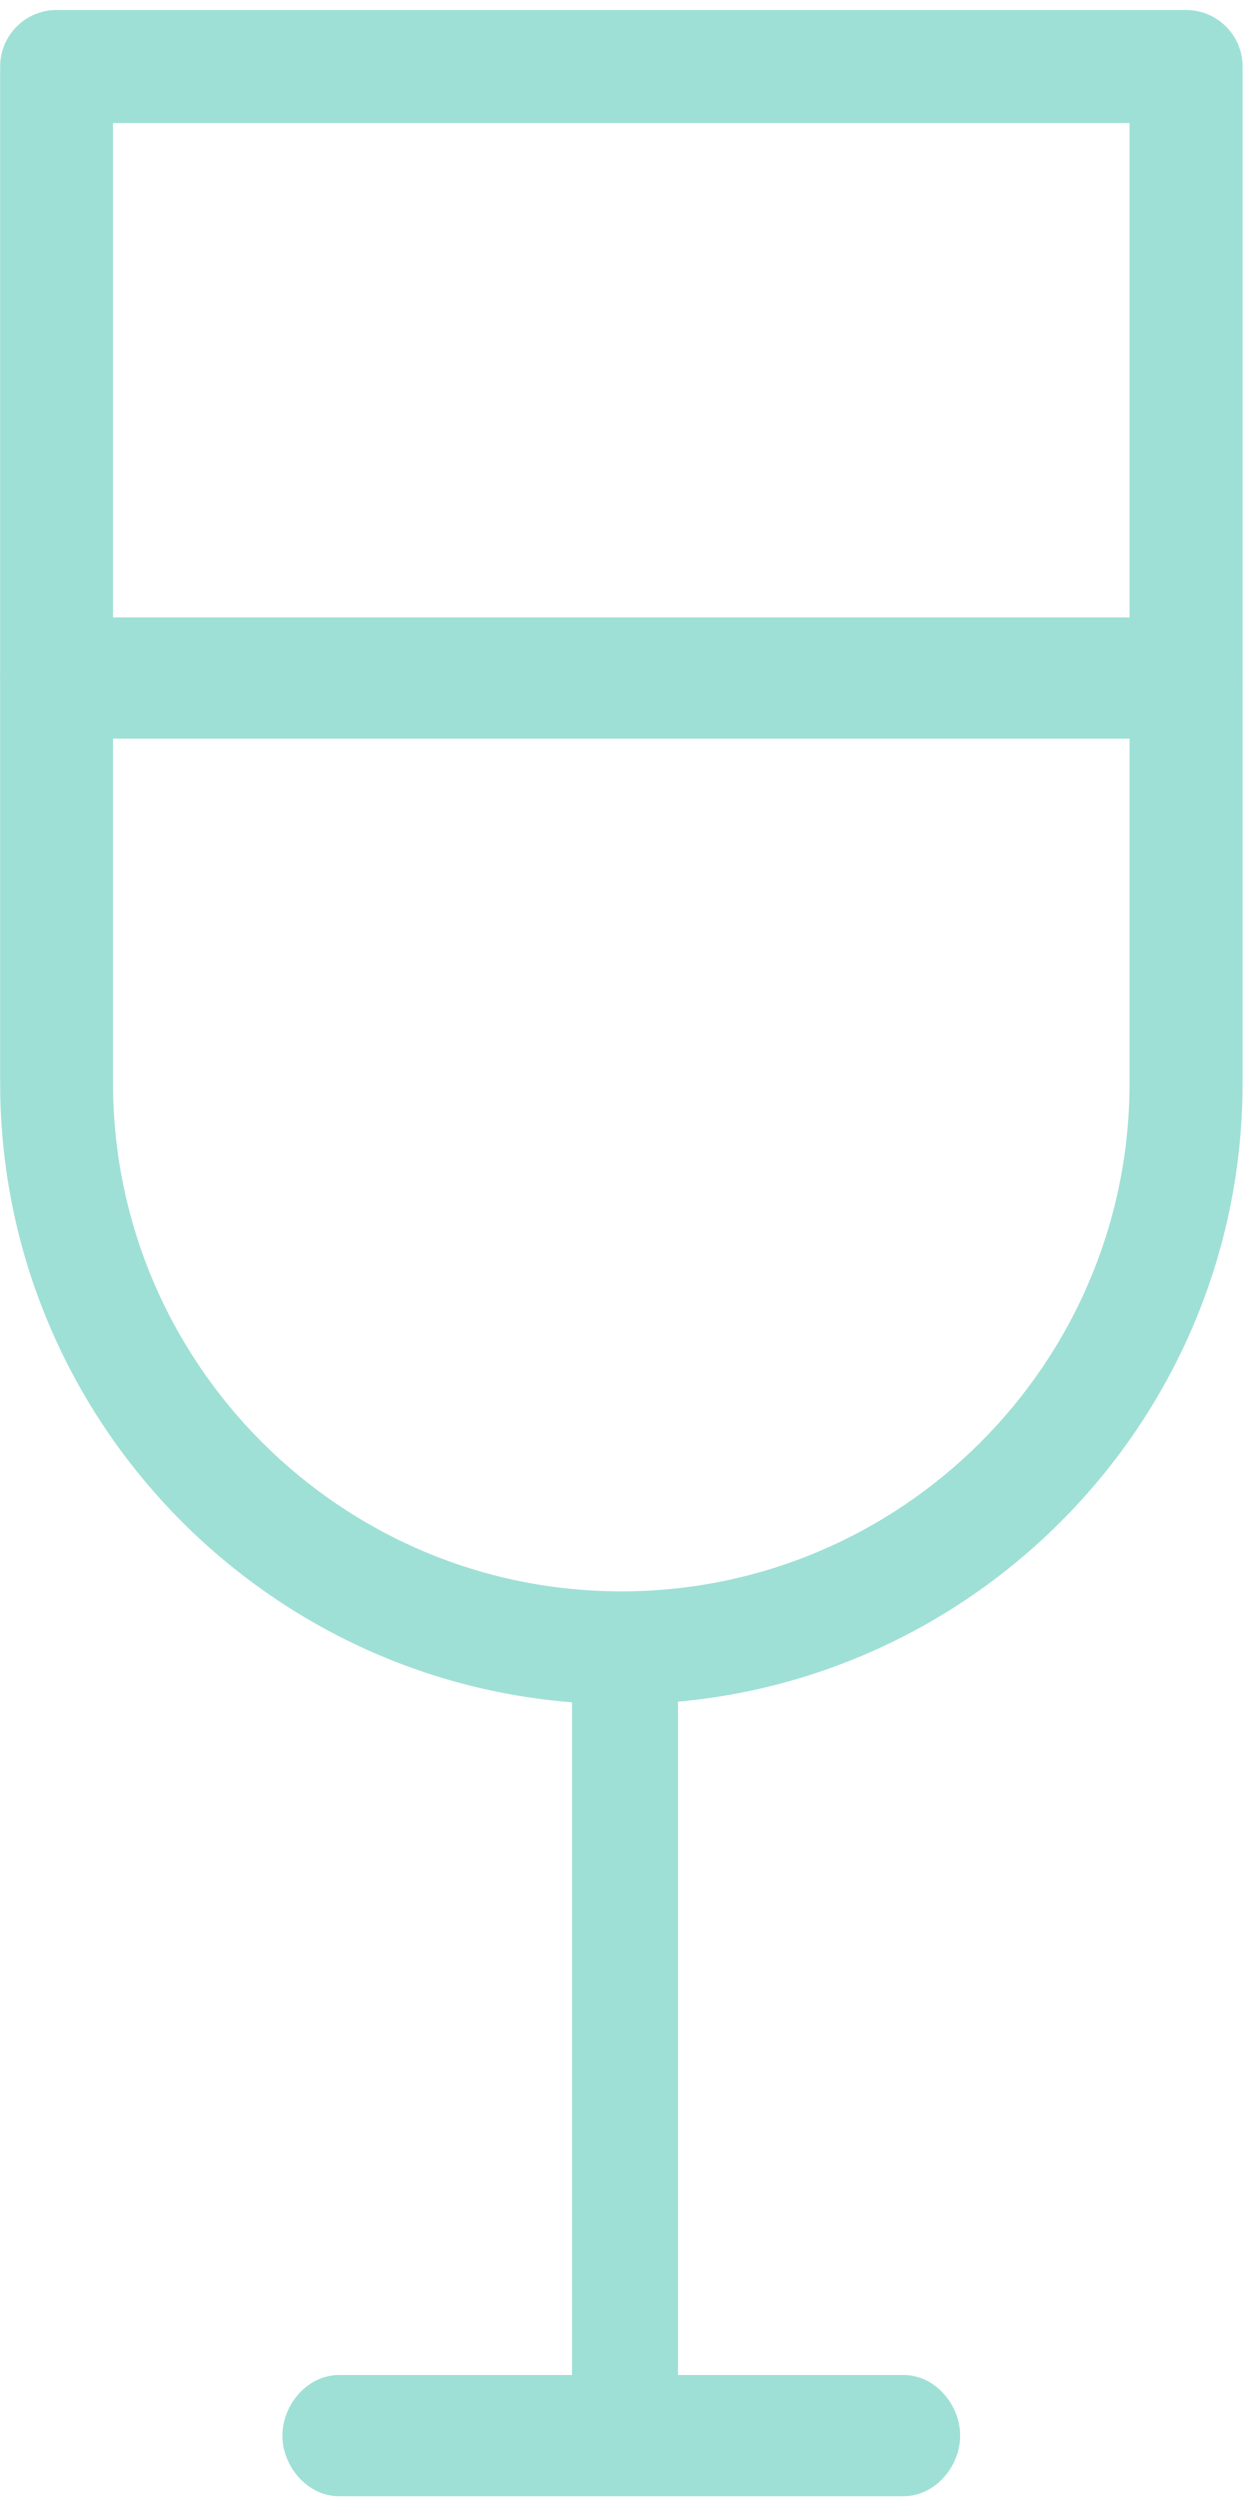
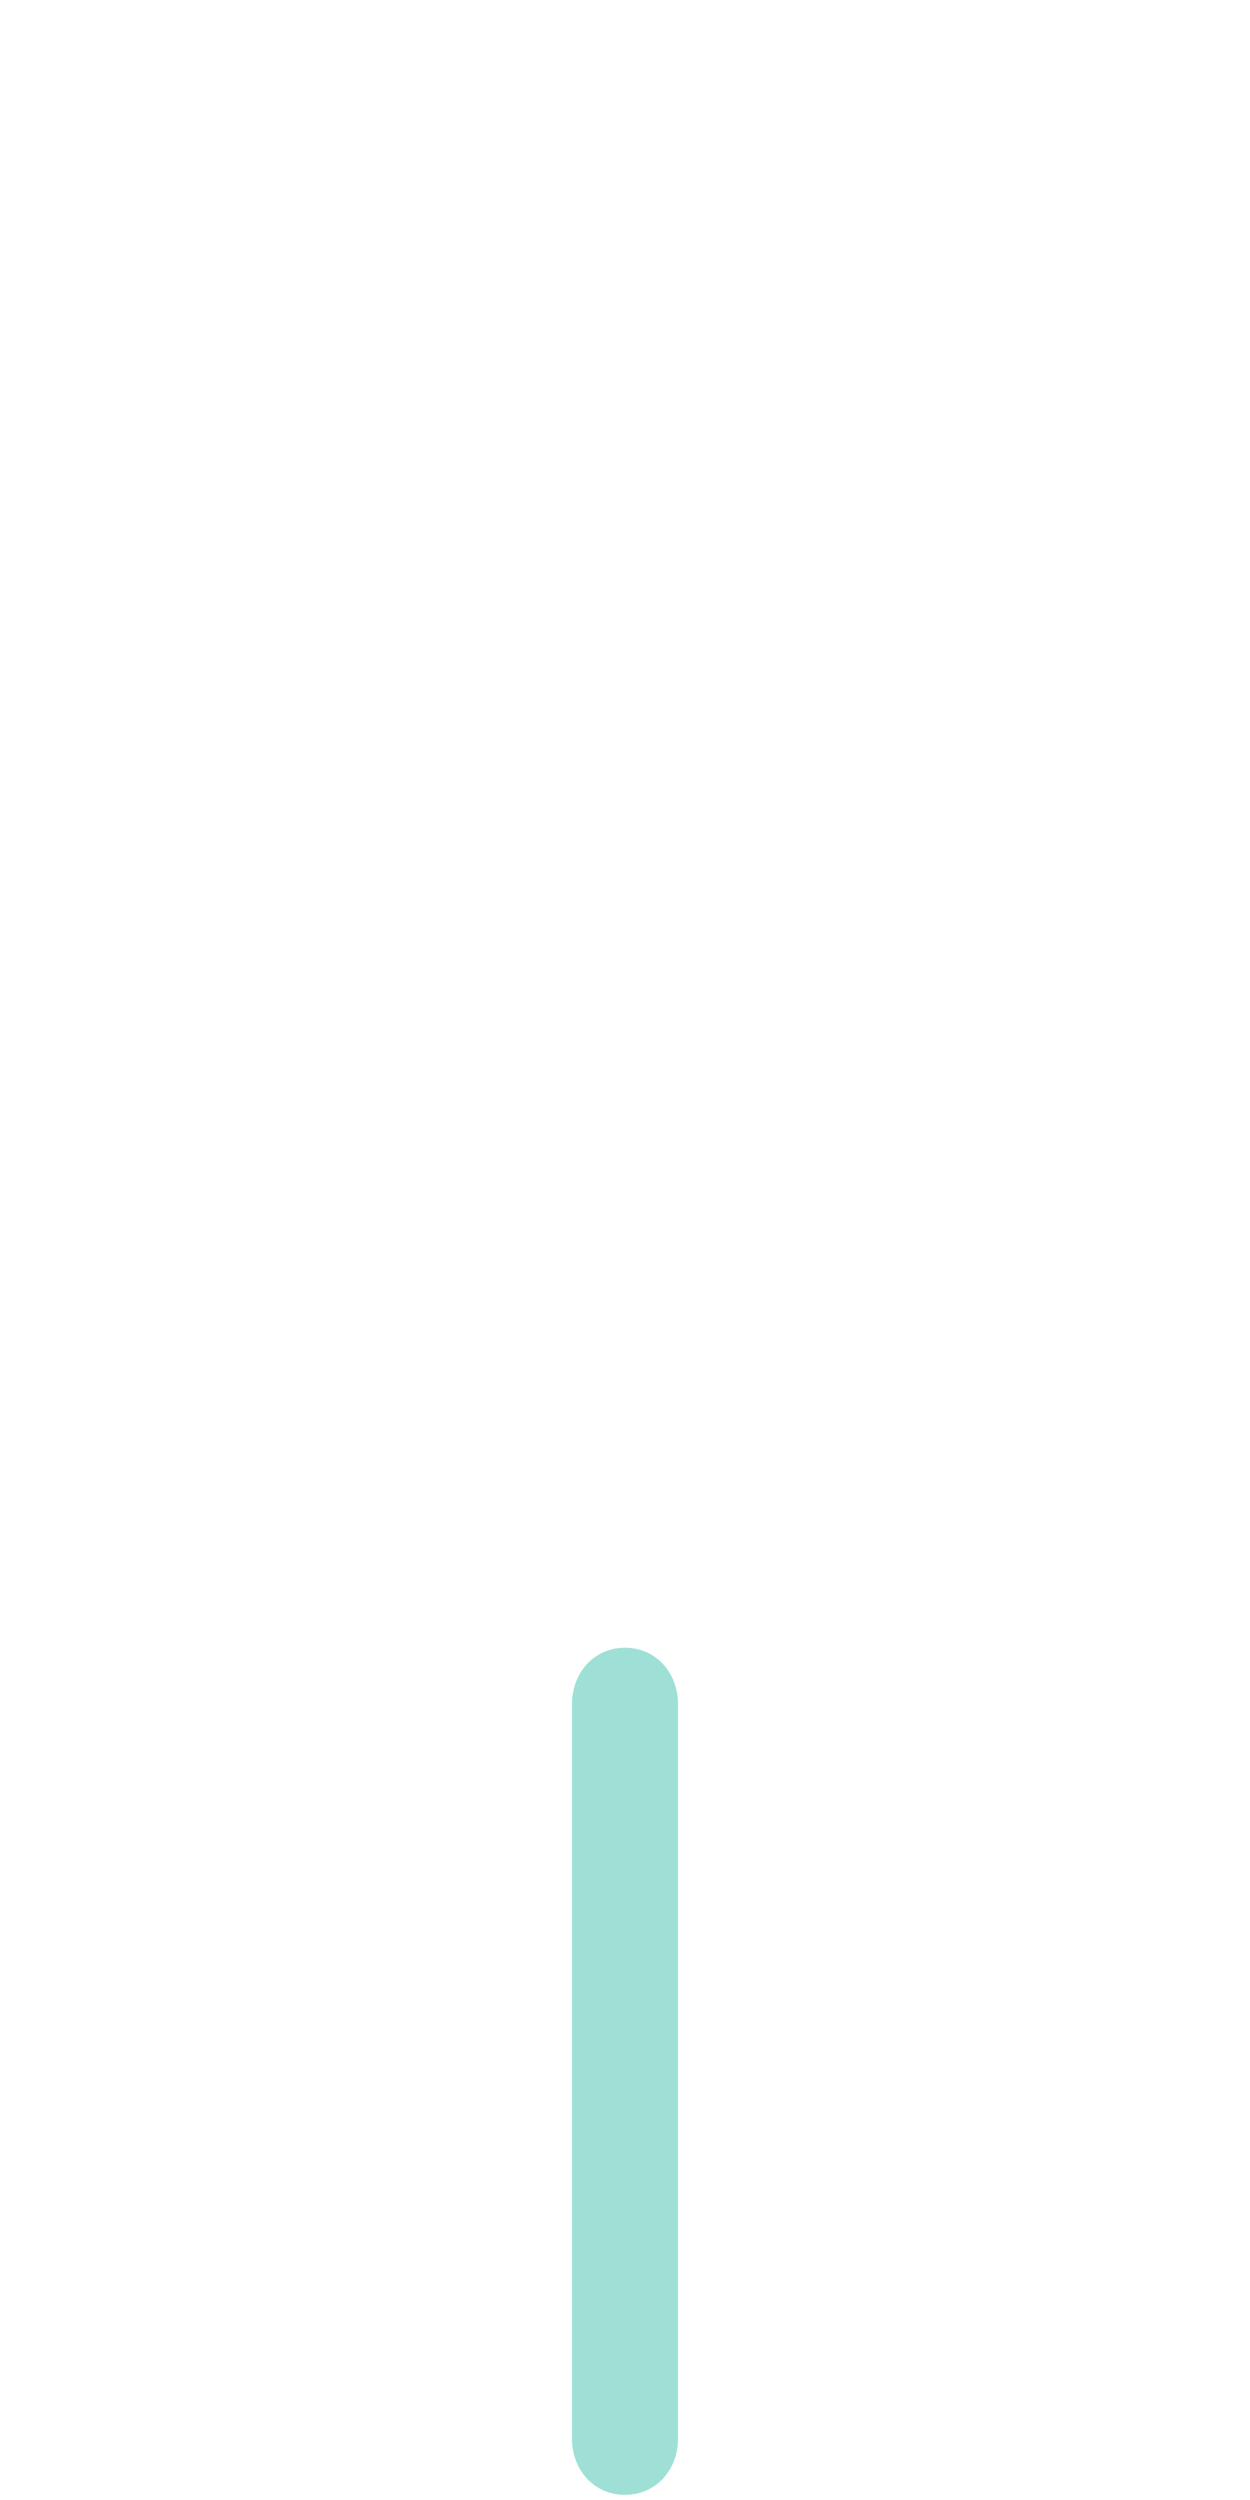
<svg xmlns="http://www.w3.org/2000/svg" width="110" height="220" viewBox="0 0 110 220" fill="none">
  <path d="M55 219.547C52.253 219.547 50.333 217.334 50.333 214.587V149.974C50.333 147.227 52.253 145 55 145C57.747 145 59.667 147.227 59.667 149.974V214.587C59.667 217.334 57.747 219.547 55 219.547Z" fill="#9FE0D6" />
-   <path d="M79.52 219.667H29.827C27.08 219.667 24.853 217.08 24.853 214.334C24.853 211.587 27.08 209 29.827 209H79.52C82.267 209 84.493 211.587 84.493 214.334C84.493 217.08 82.267 219.667 79.52 219.667Z" fill="#9FE0D6" />
-   <path d="M9.947 10.827V95.307C9.947 119.974 30.013 140.04 54.68 140.04C79.333 140.04 99.4 119.974 99.4 95.307V10.827H9.947ZM54.68 149.974C24.533 149.974 0.013 125.454 0.013 95.307V5.854C0.013 3.107 2.24 0.88 4.973 0.88H104.373C107.12 0.88 109.347 3.107 109.347 5.854V95.307C109.347 125.454 84.813 149.974 54.68 149.974Z" fill="#9FE0D6" />
-   <path d="M104.373 65H4.973C2.24 65 0.013 62.413 0.013 59.667C0.013 56.92 2.24 54.333 4.973 54.333H104.373C107.12 54.333 109.347 56.92 109.347 59.667C109.347 62.413 107.12 65 104.373 65Z" fill="#9FE0D6" />
</svg>